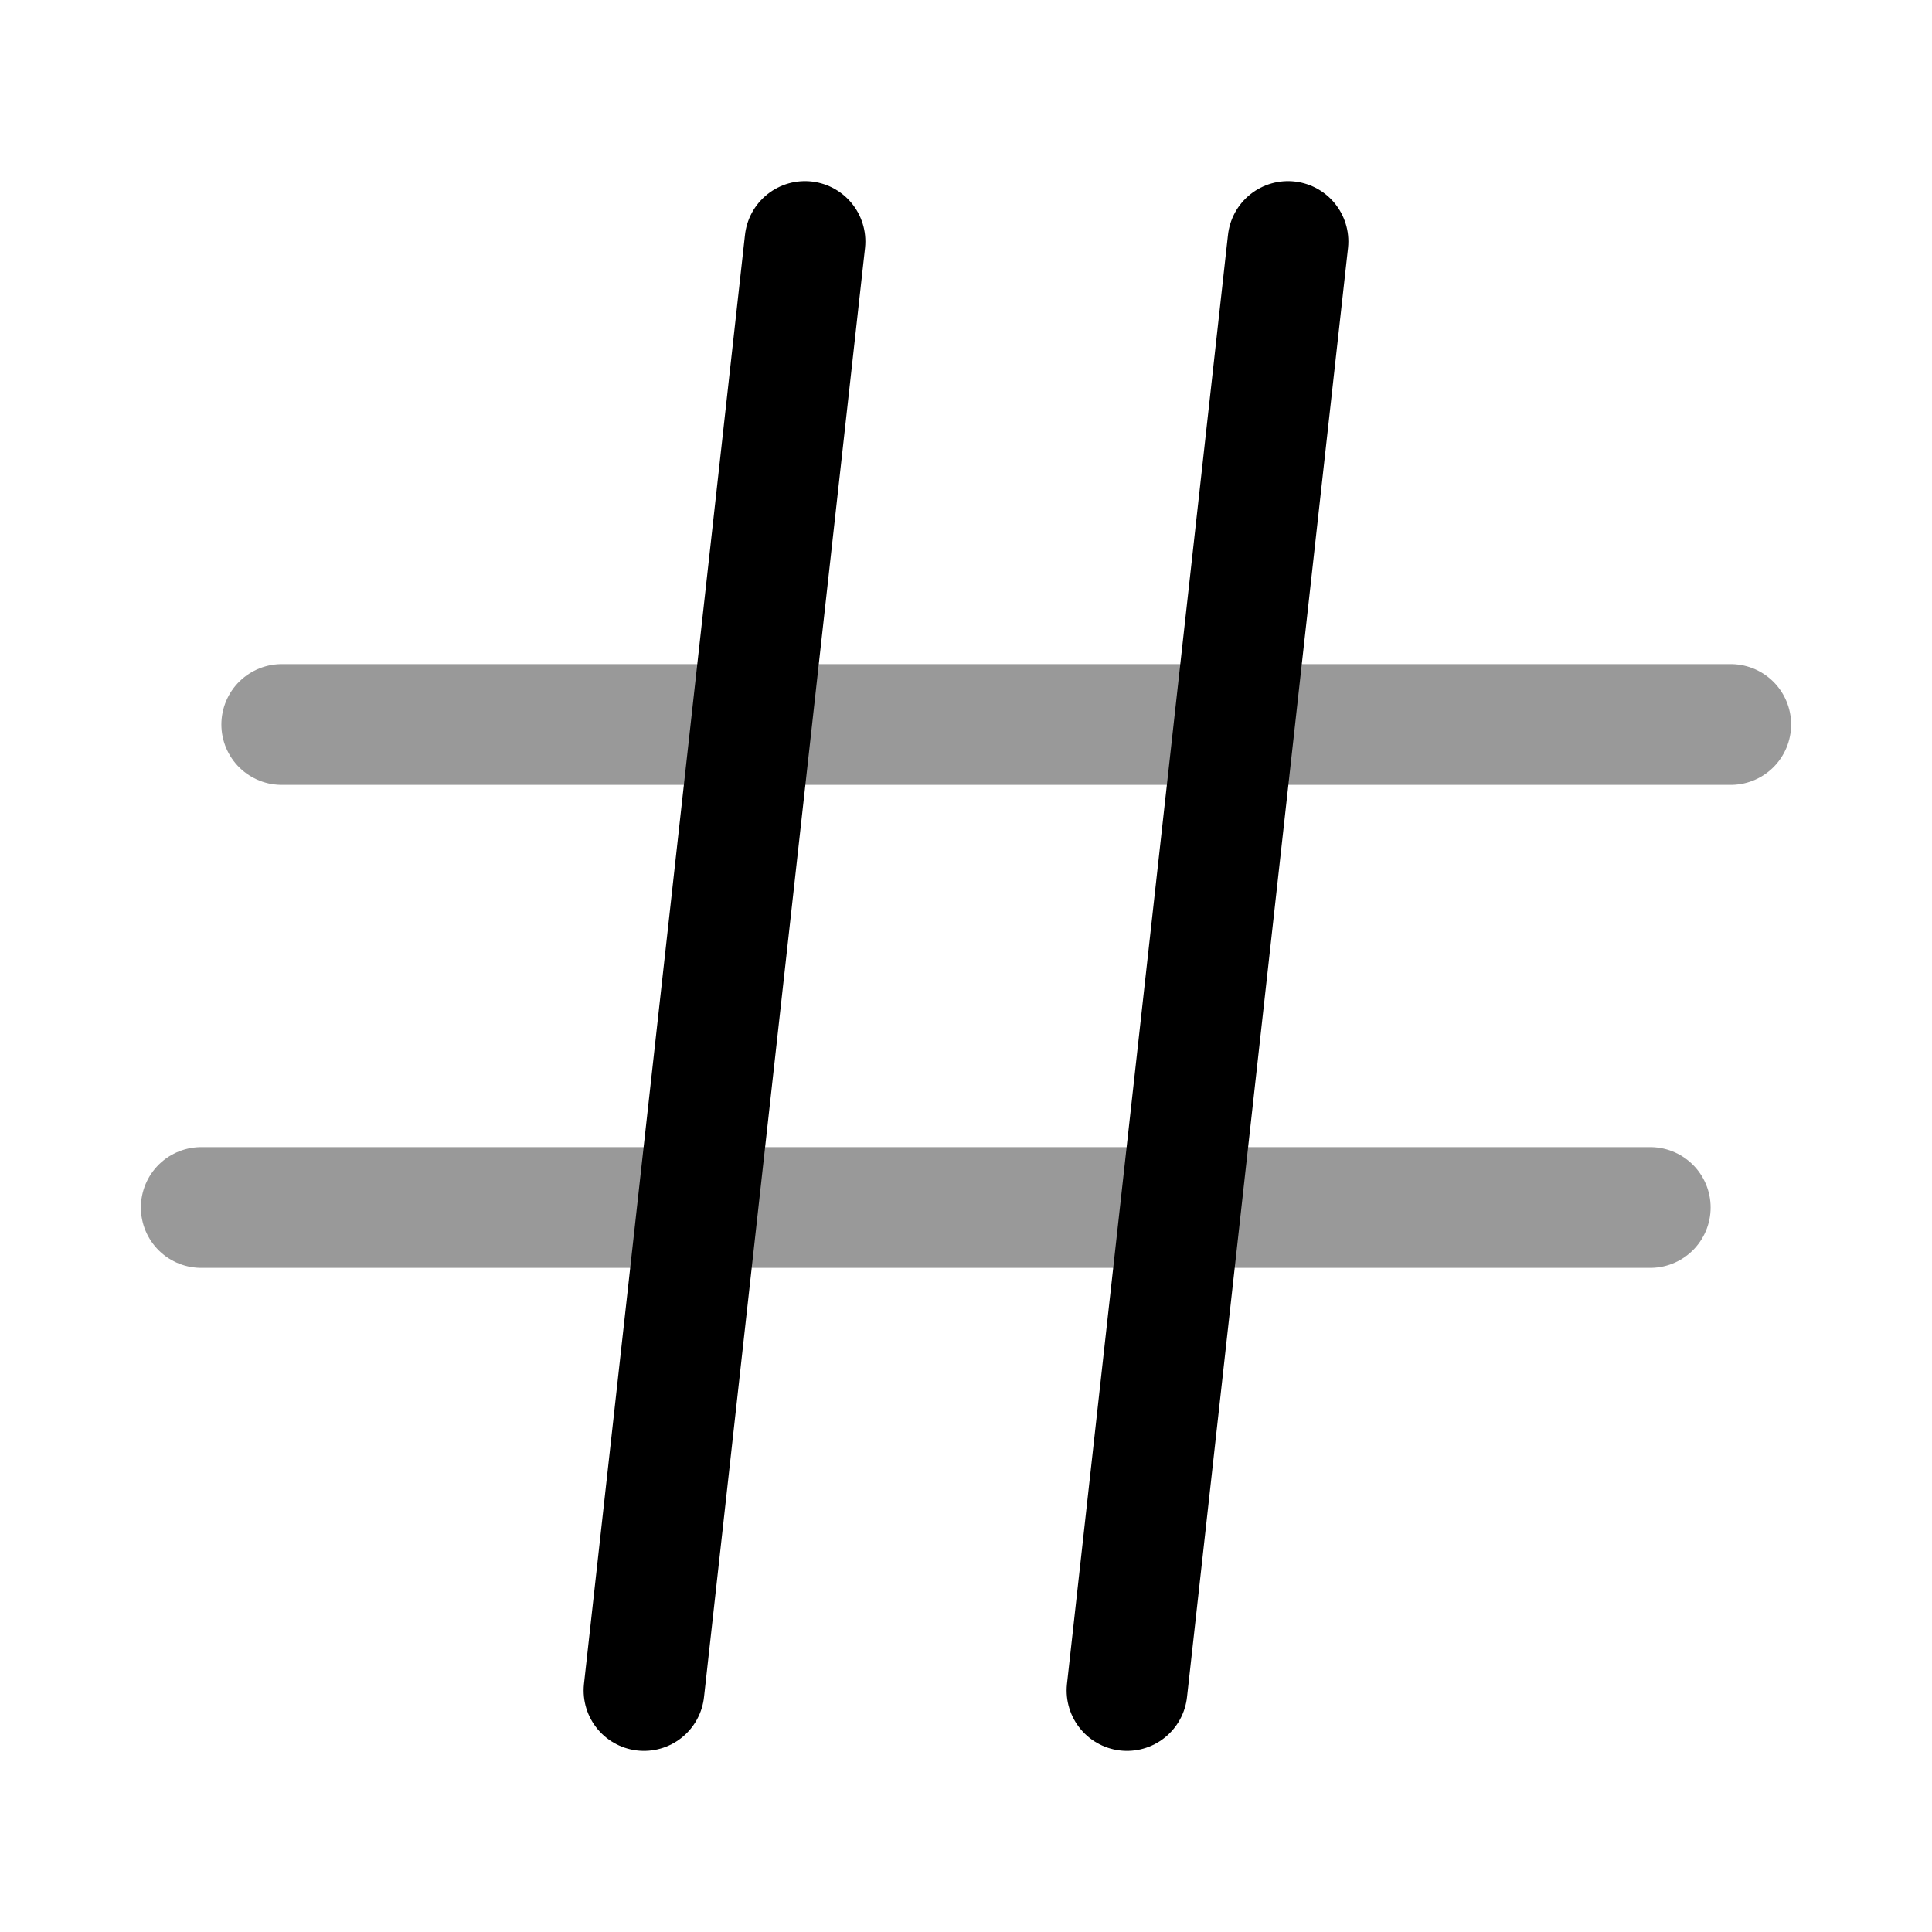
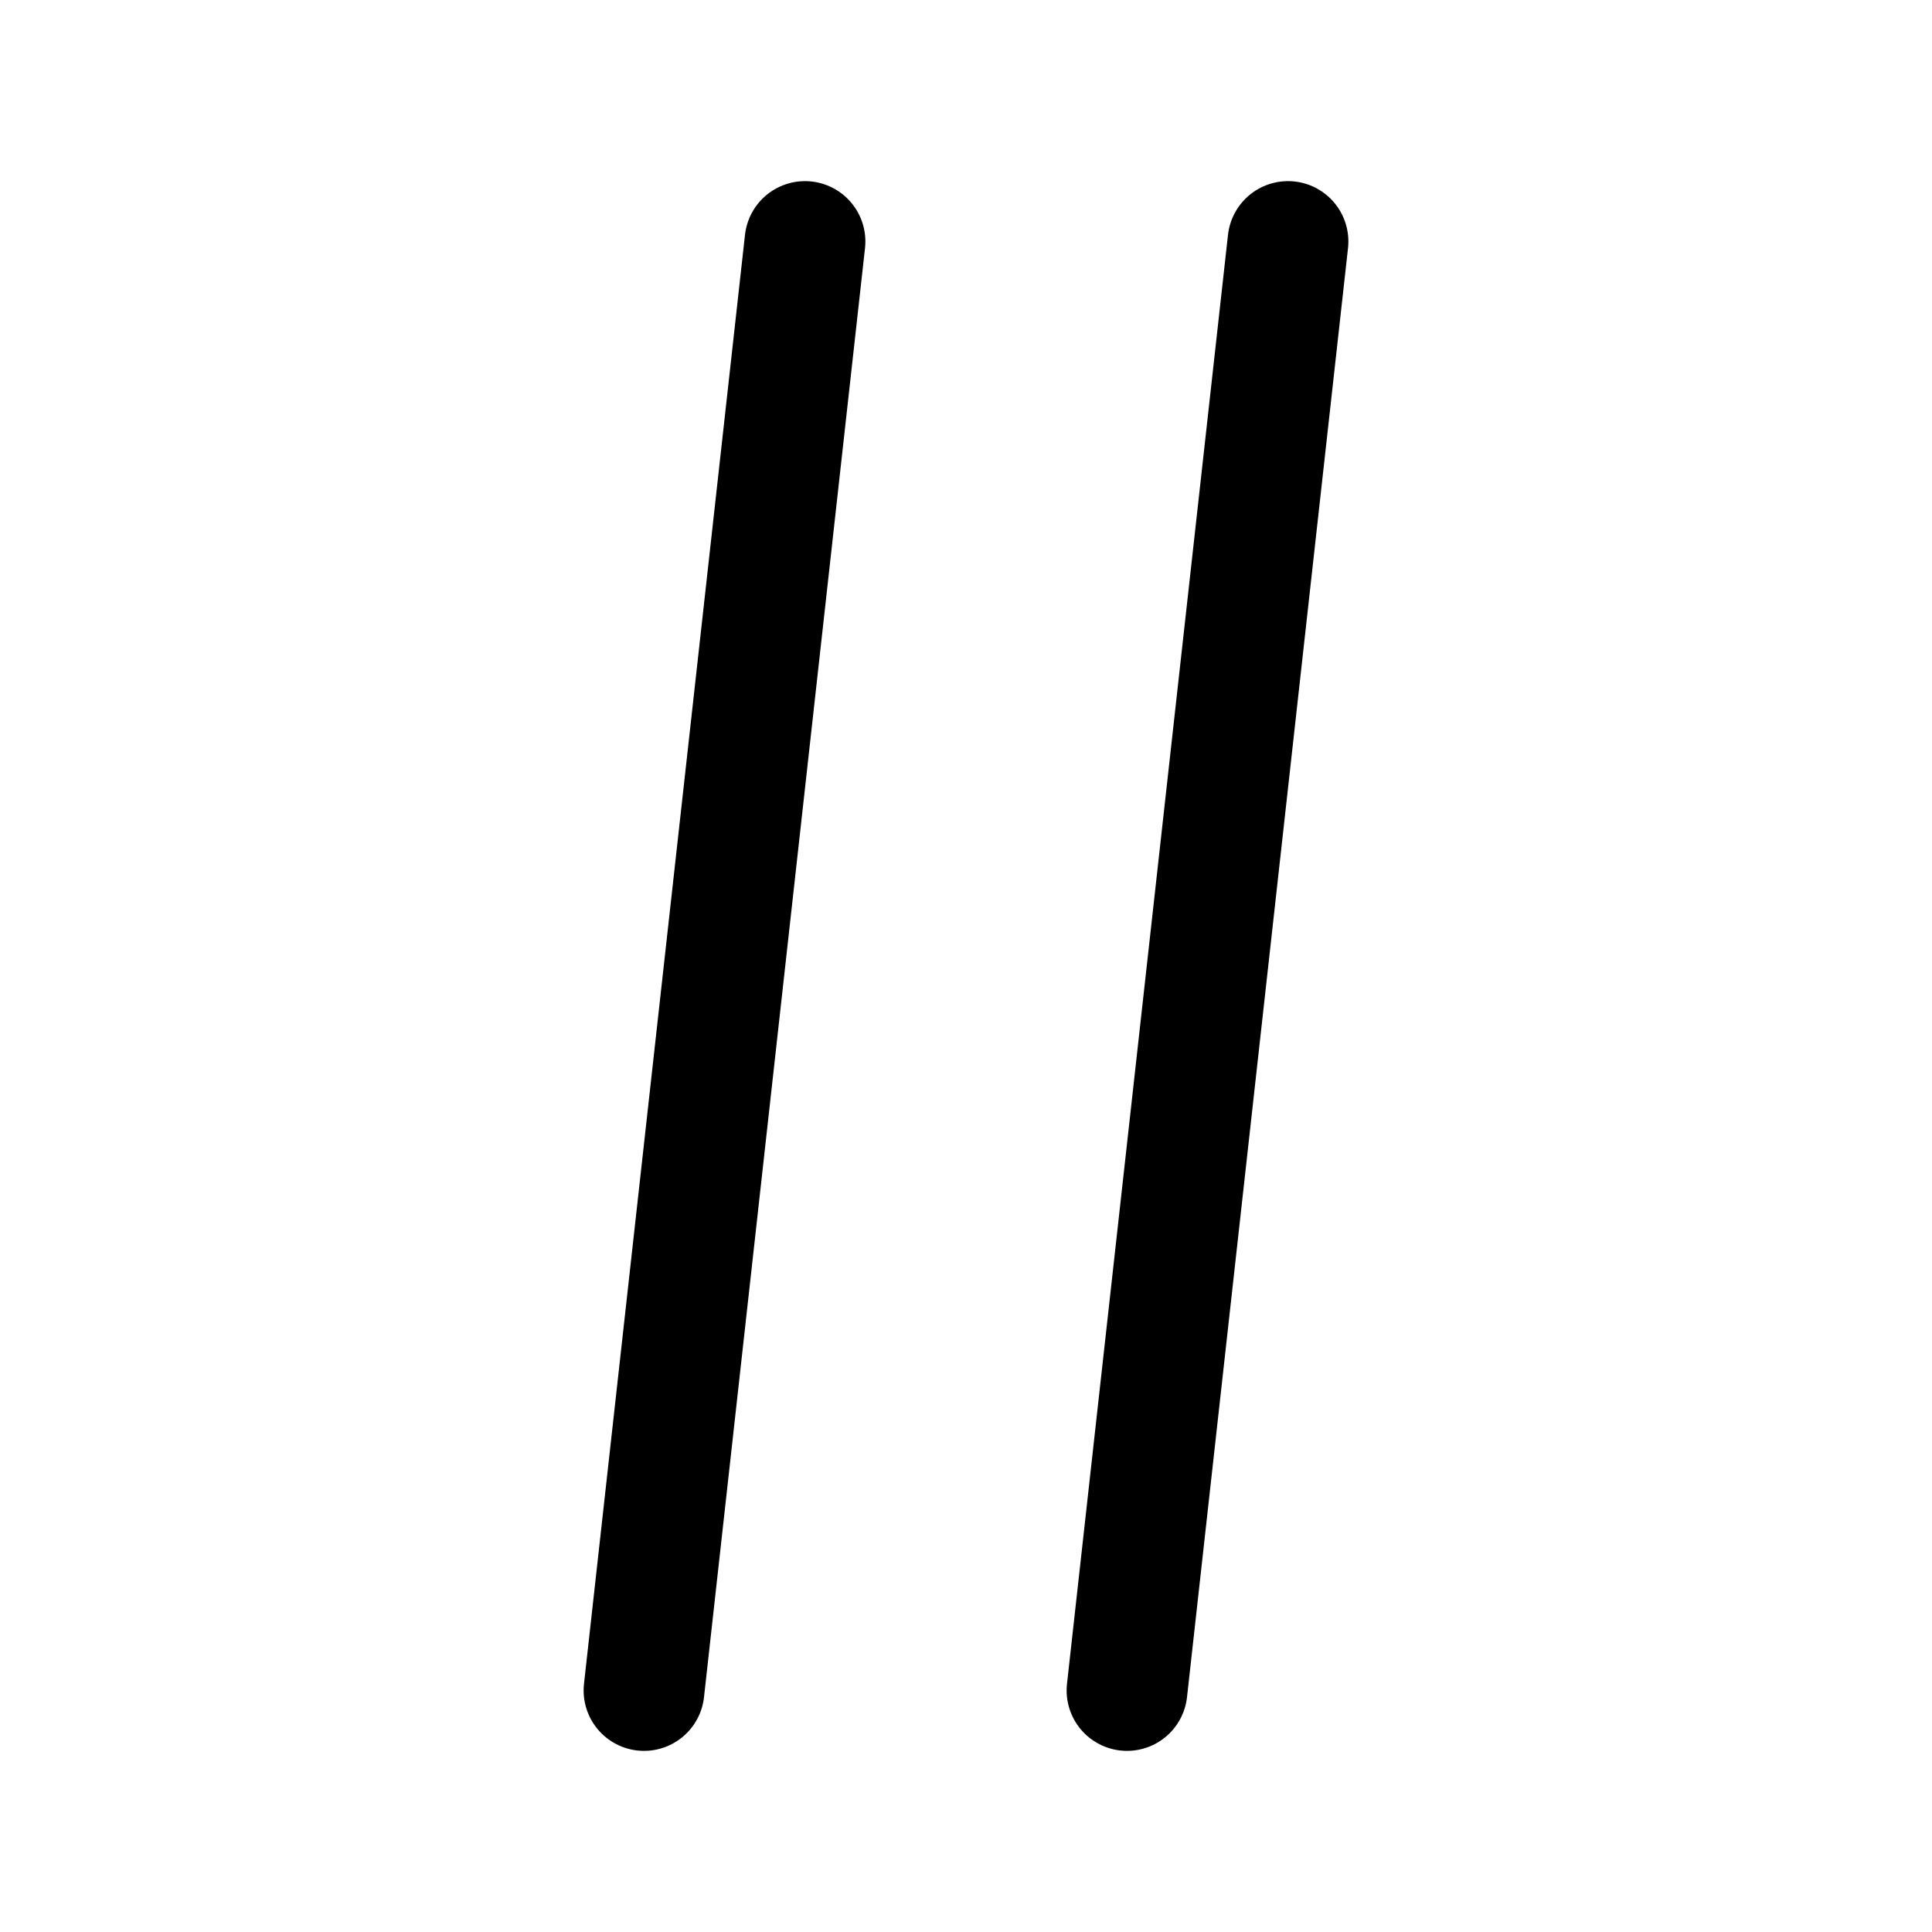
<svg xmlns="http://www.w3.org/2000/svg" fill="none" viewBox="0 0 24 24" stroke="currentColor" aria-hidden="true">
  <path stroke-linecap="round" stroke-linejoin="round" stroke-width="1.5" d="M10 3L8 21M16 3l-2 18" />
-   <path stroke-linecap="round" stroke-linejoin="round" stroke-width="1.5" d="M3.5 9h18M2.5 15h18" opacity=".4" />
</svg>